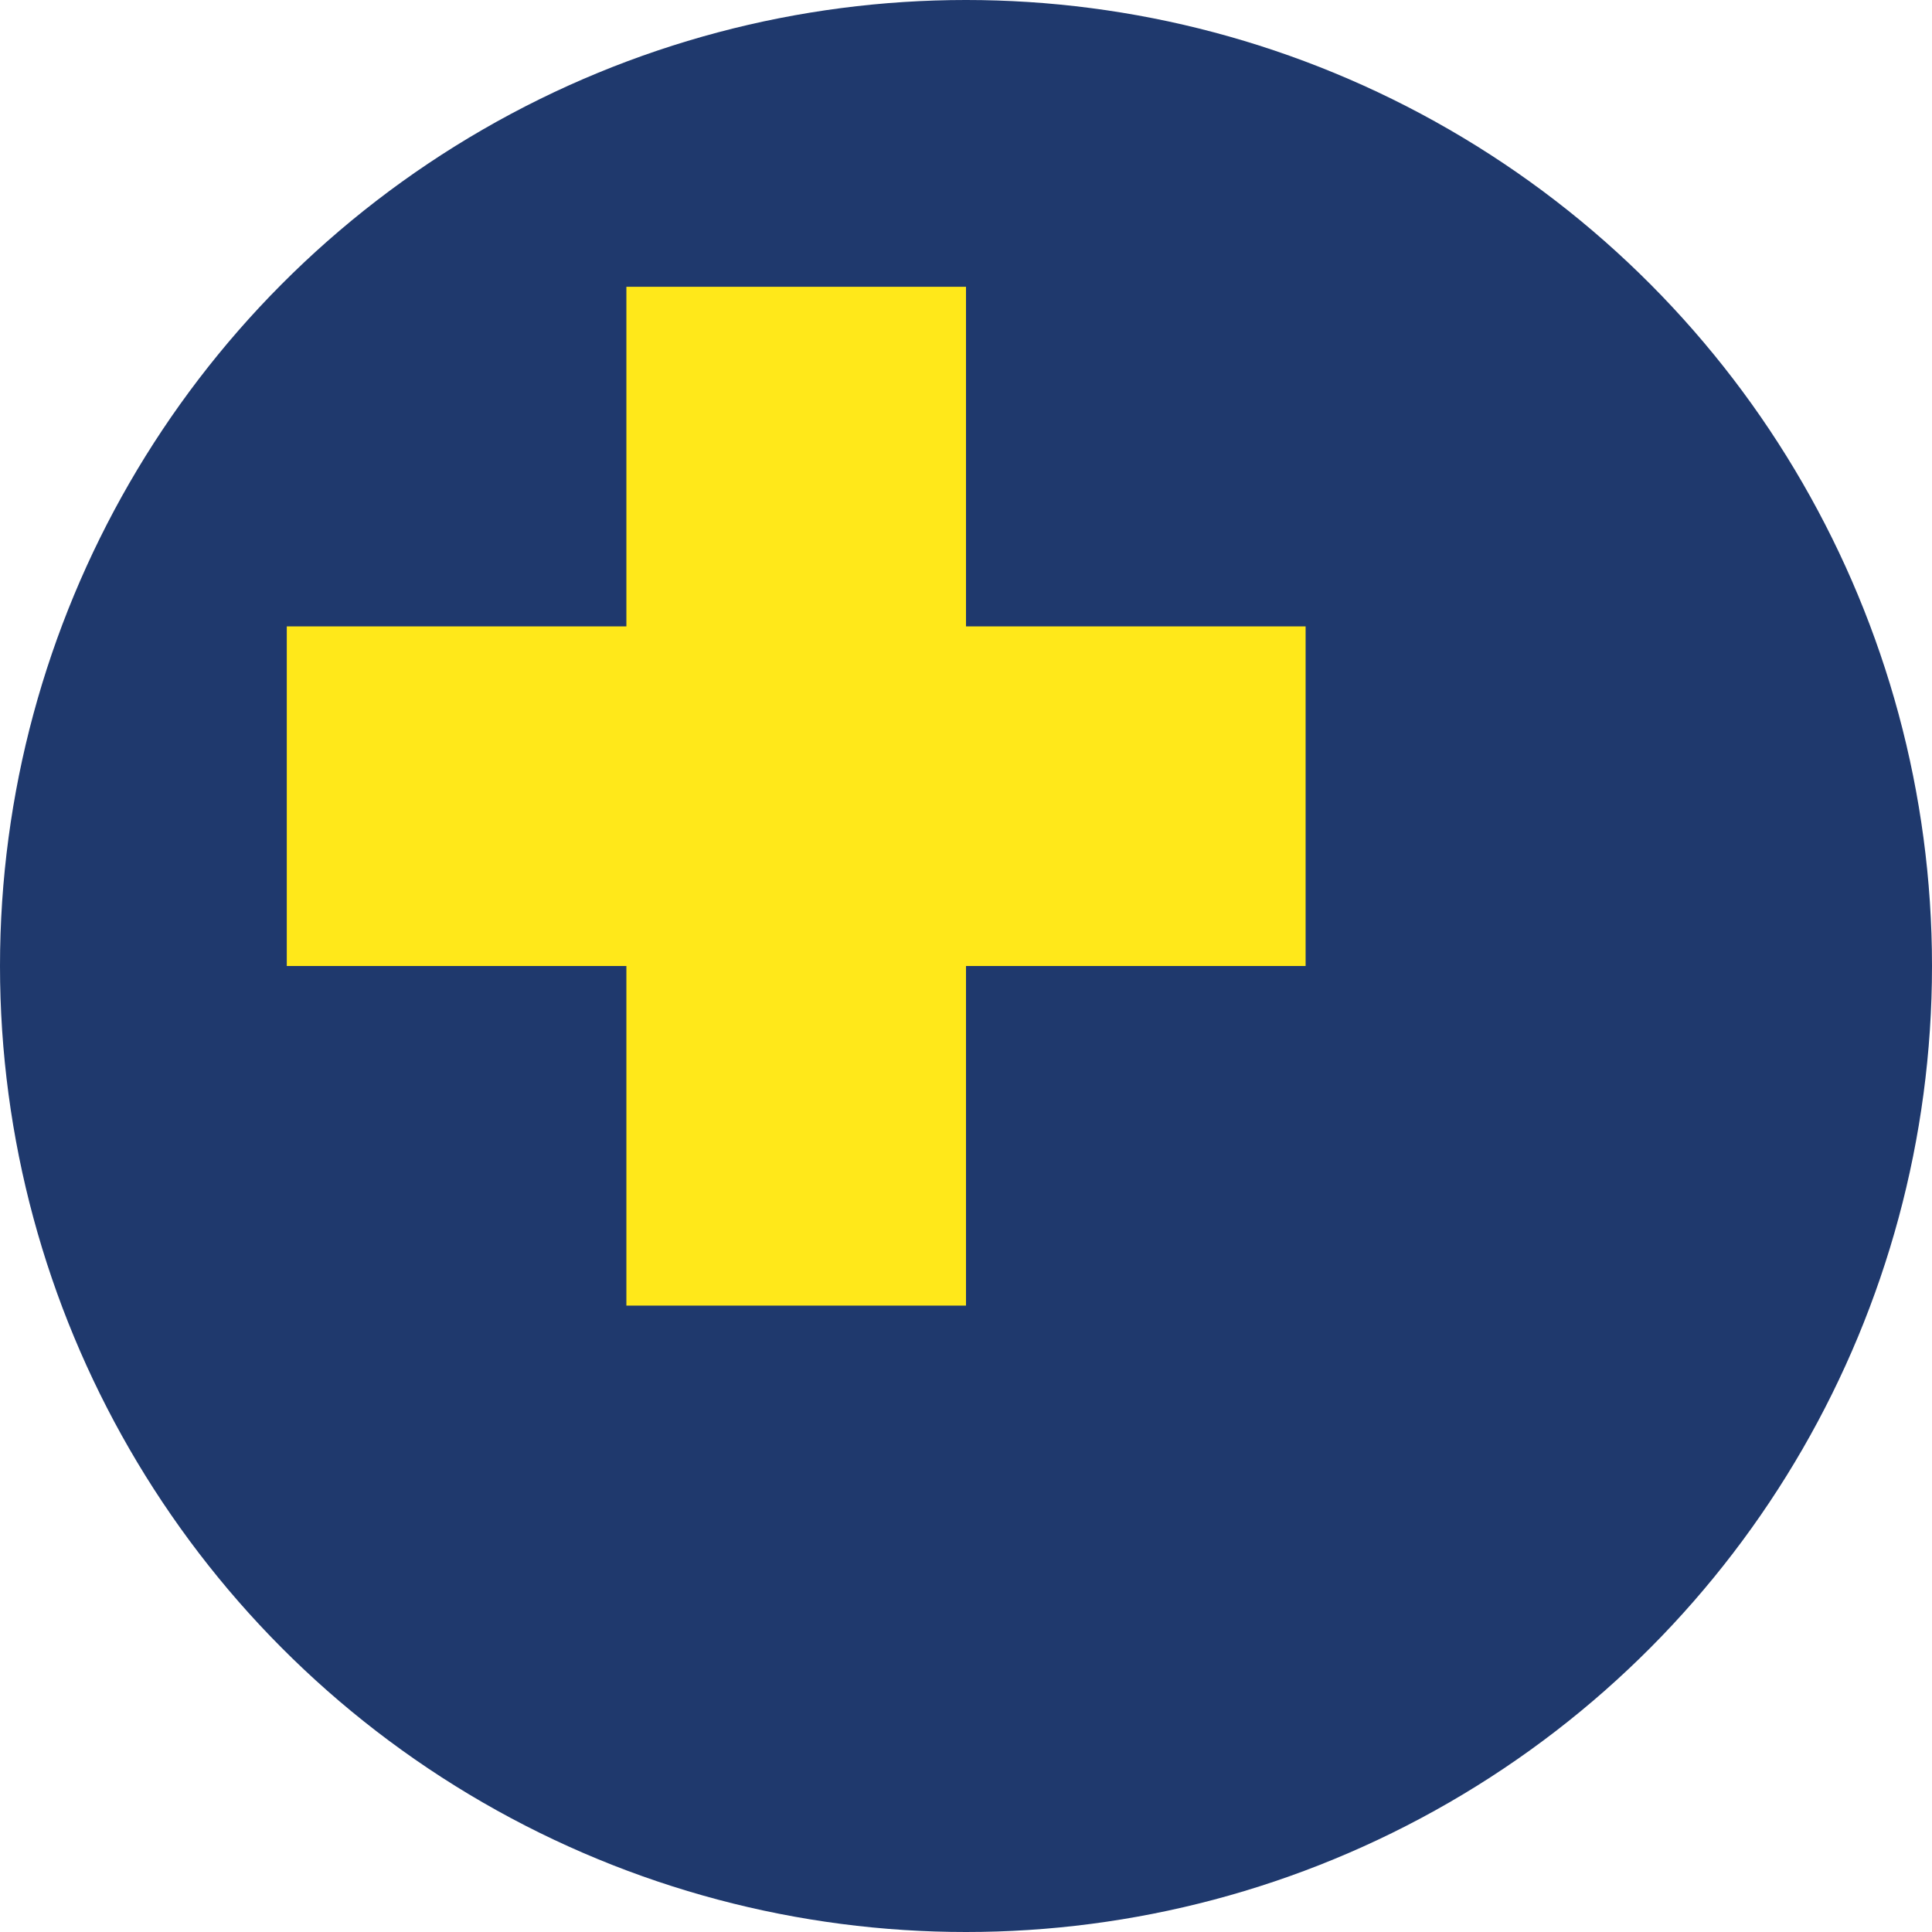
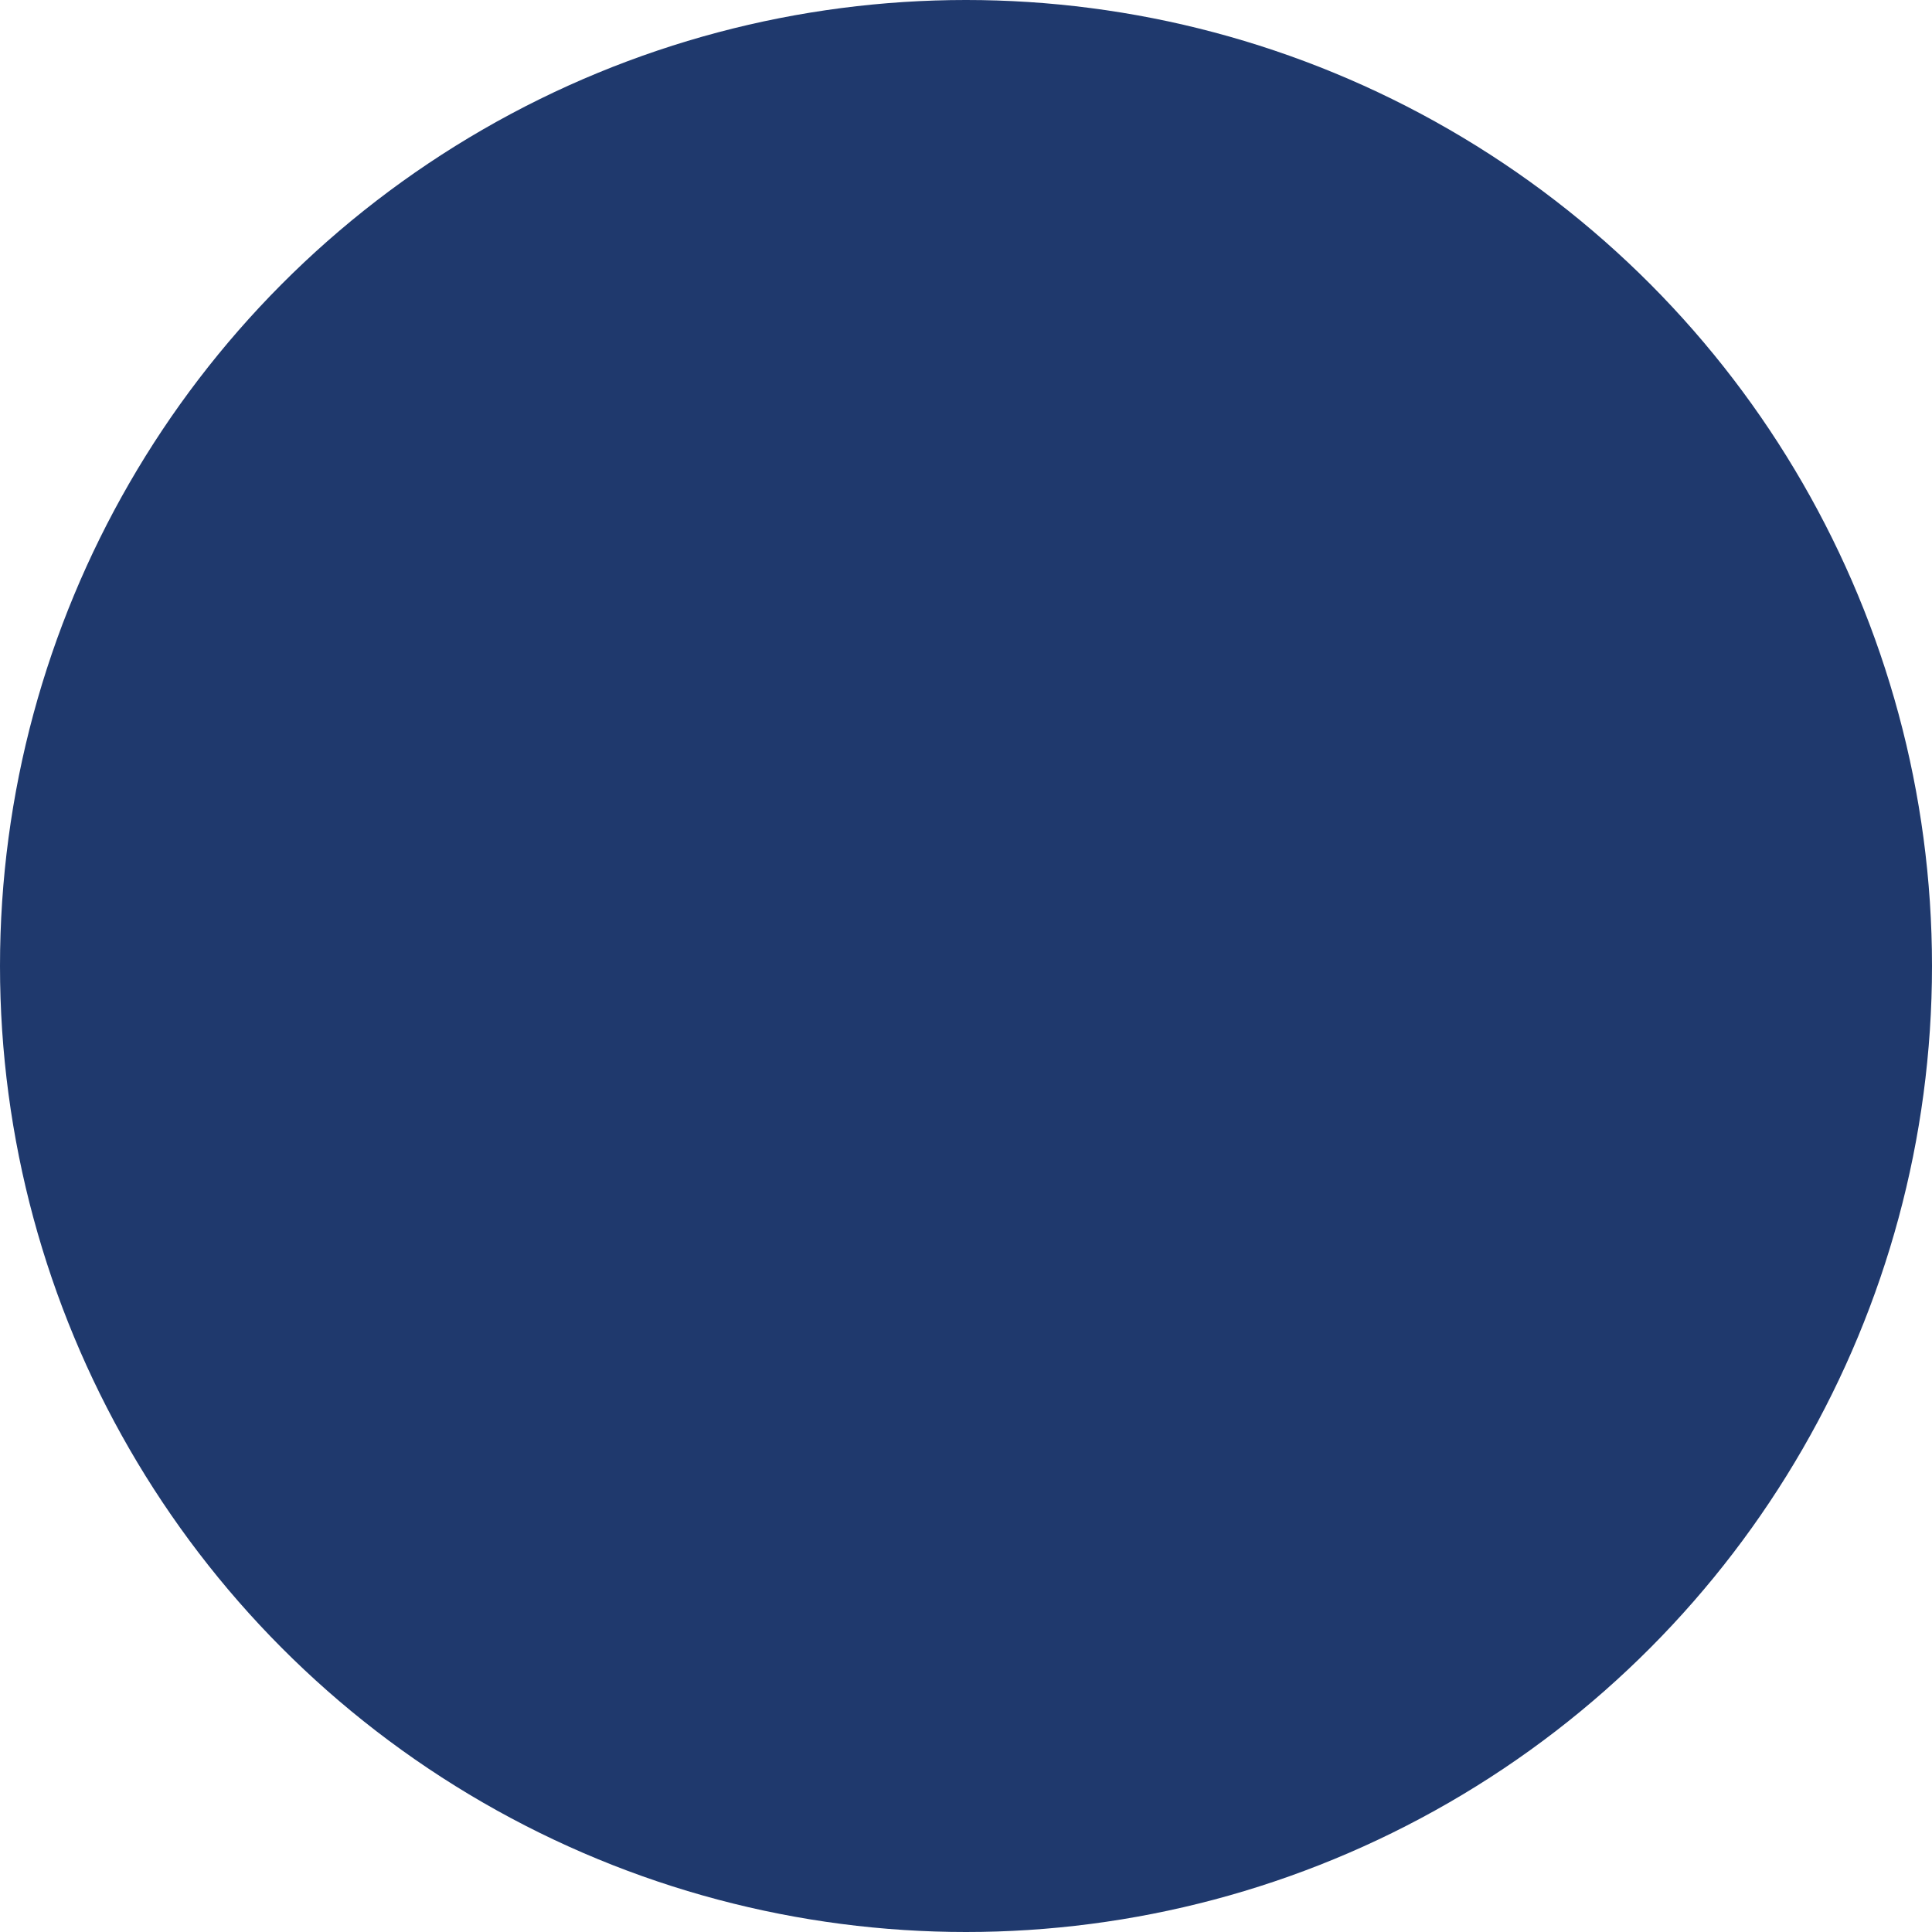
<svg xmlns="http://www.w3.org/2000/svg" viewBox="0 0 512 512">
  <circle cx="256" cy="256" r="256" fill="#1F396D" />
-   <path d="M346 256h-90v90h-90v-90H76v-90h90v-90h90v90h90z" fill="#FFE81A" />
</svg>